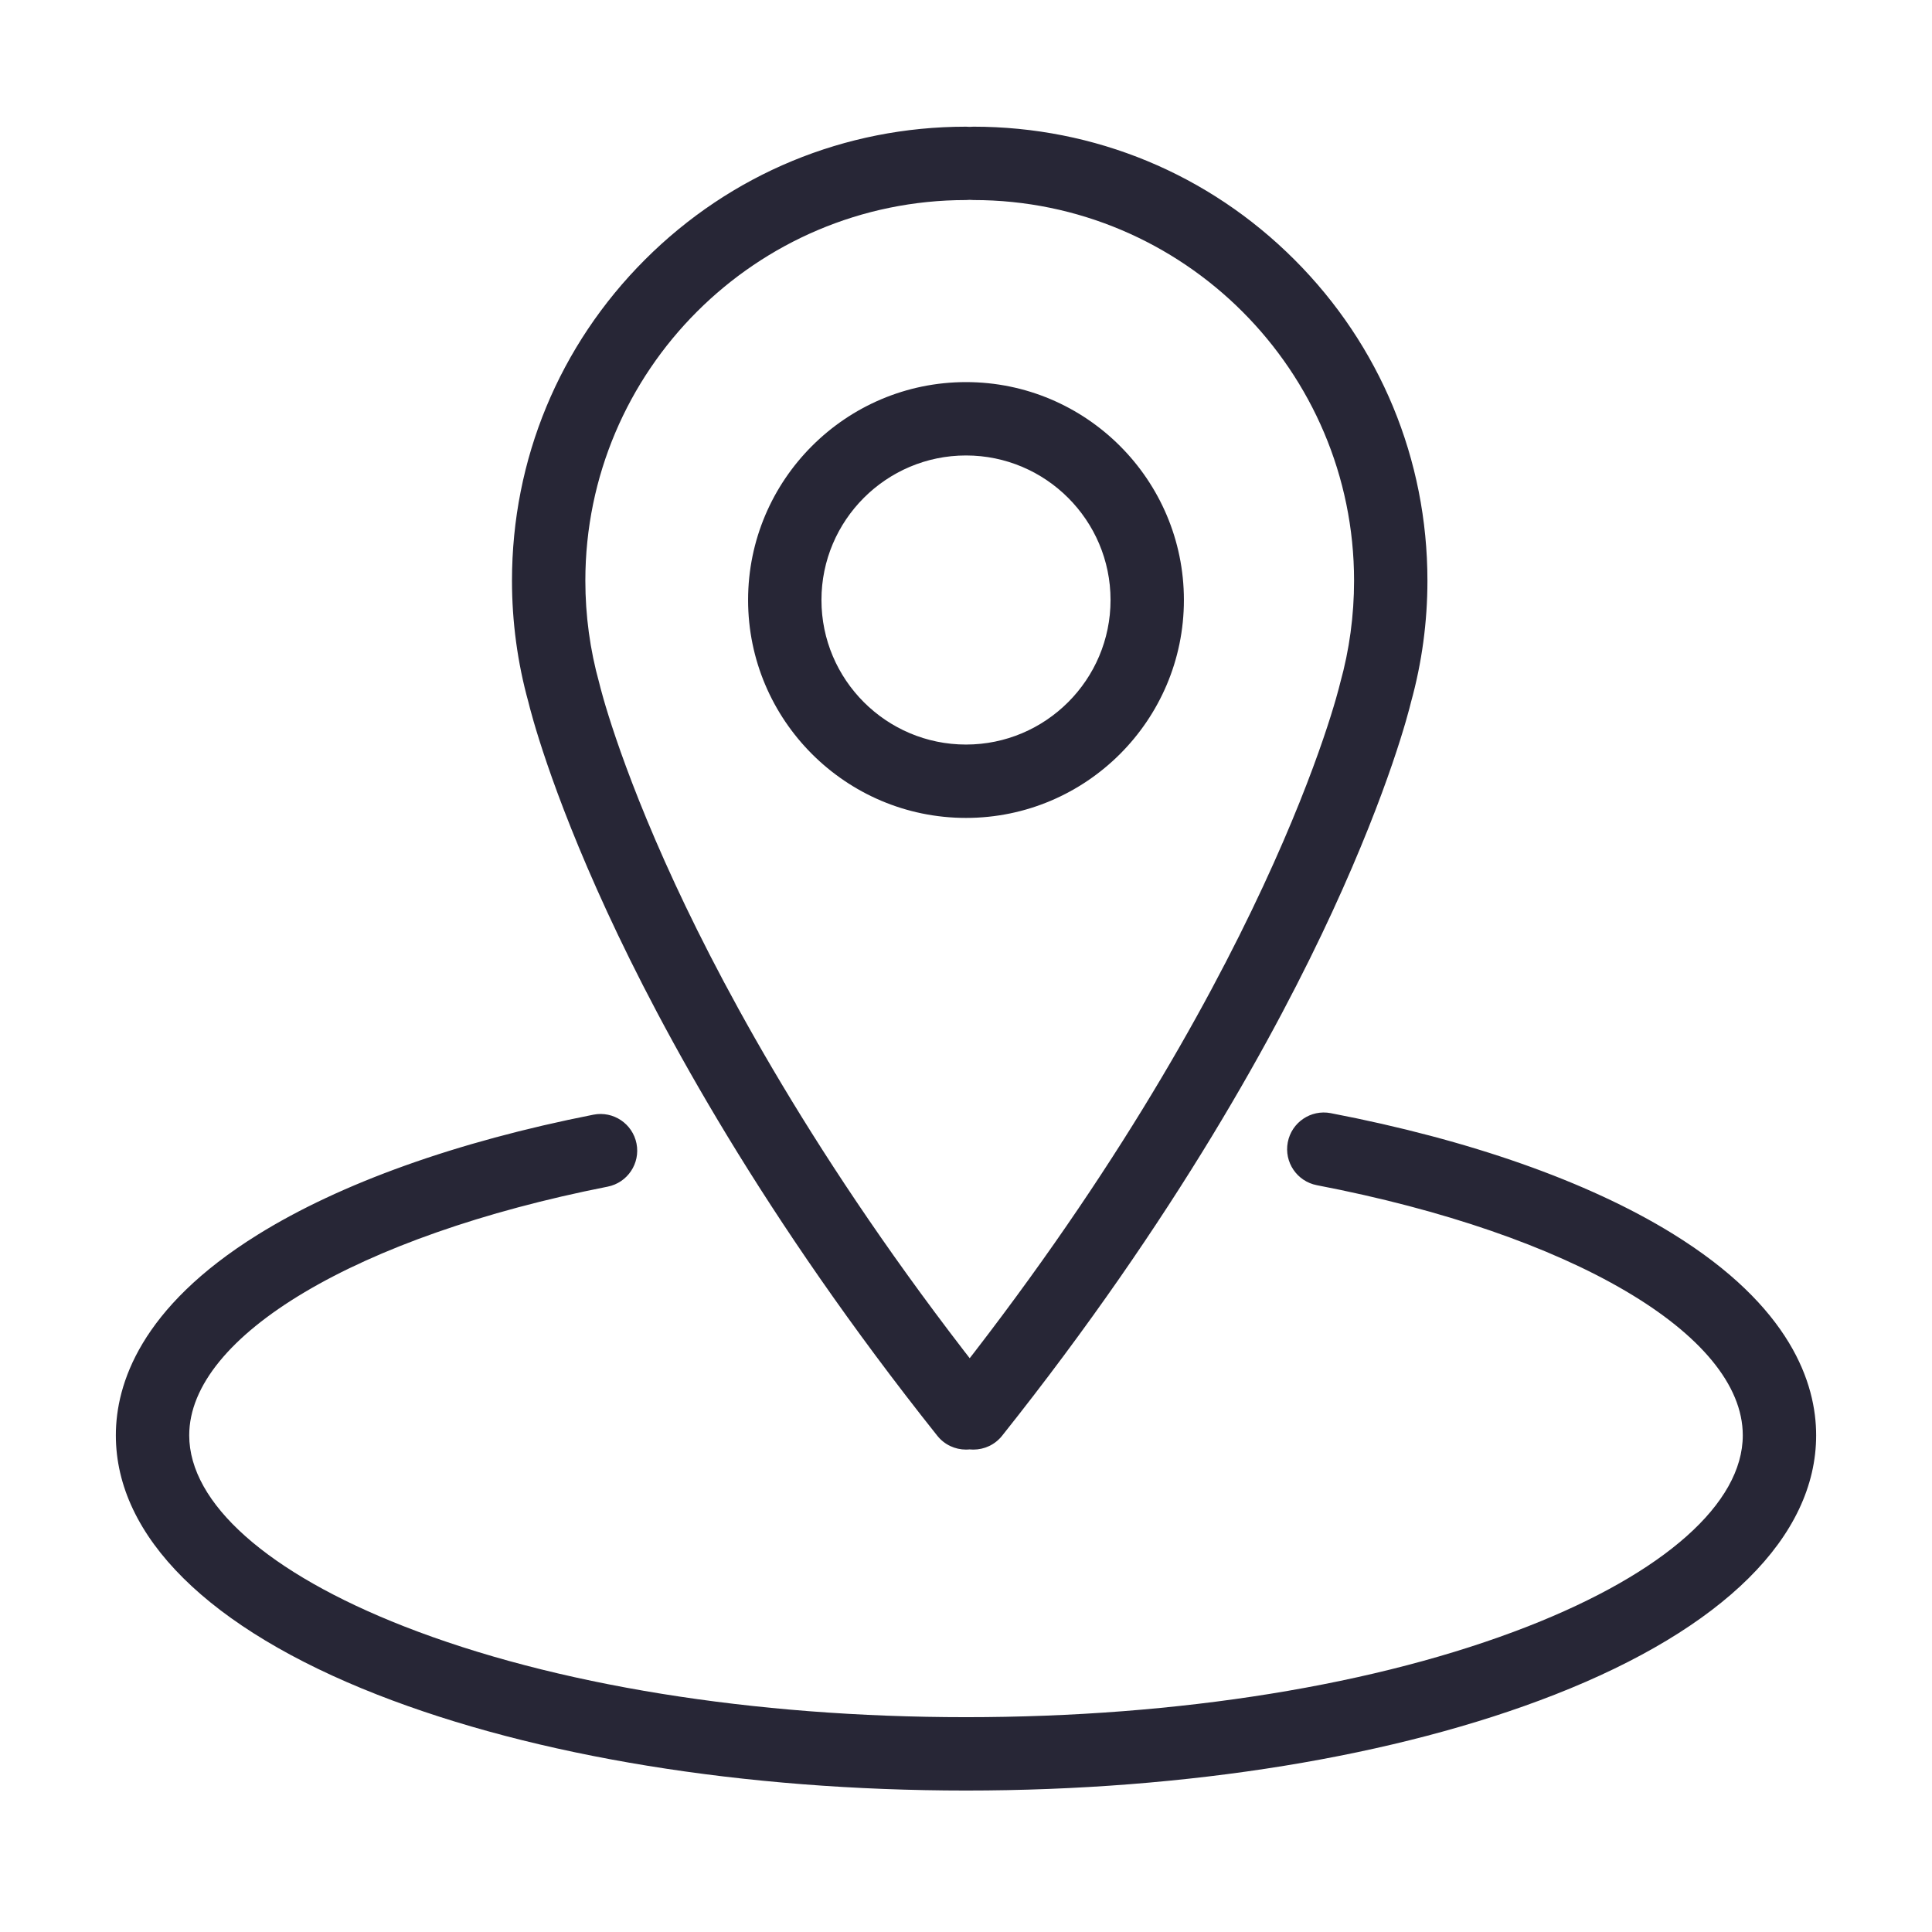
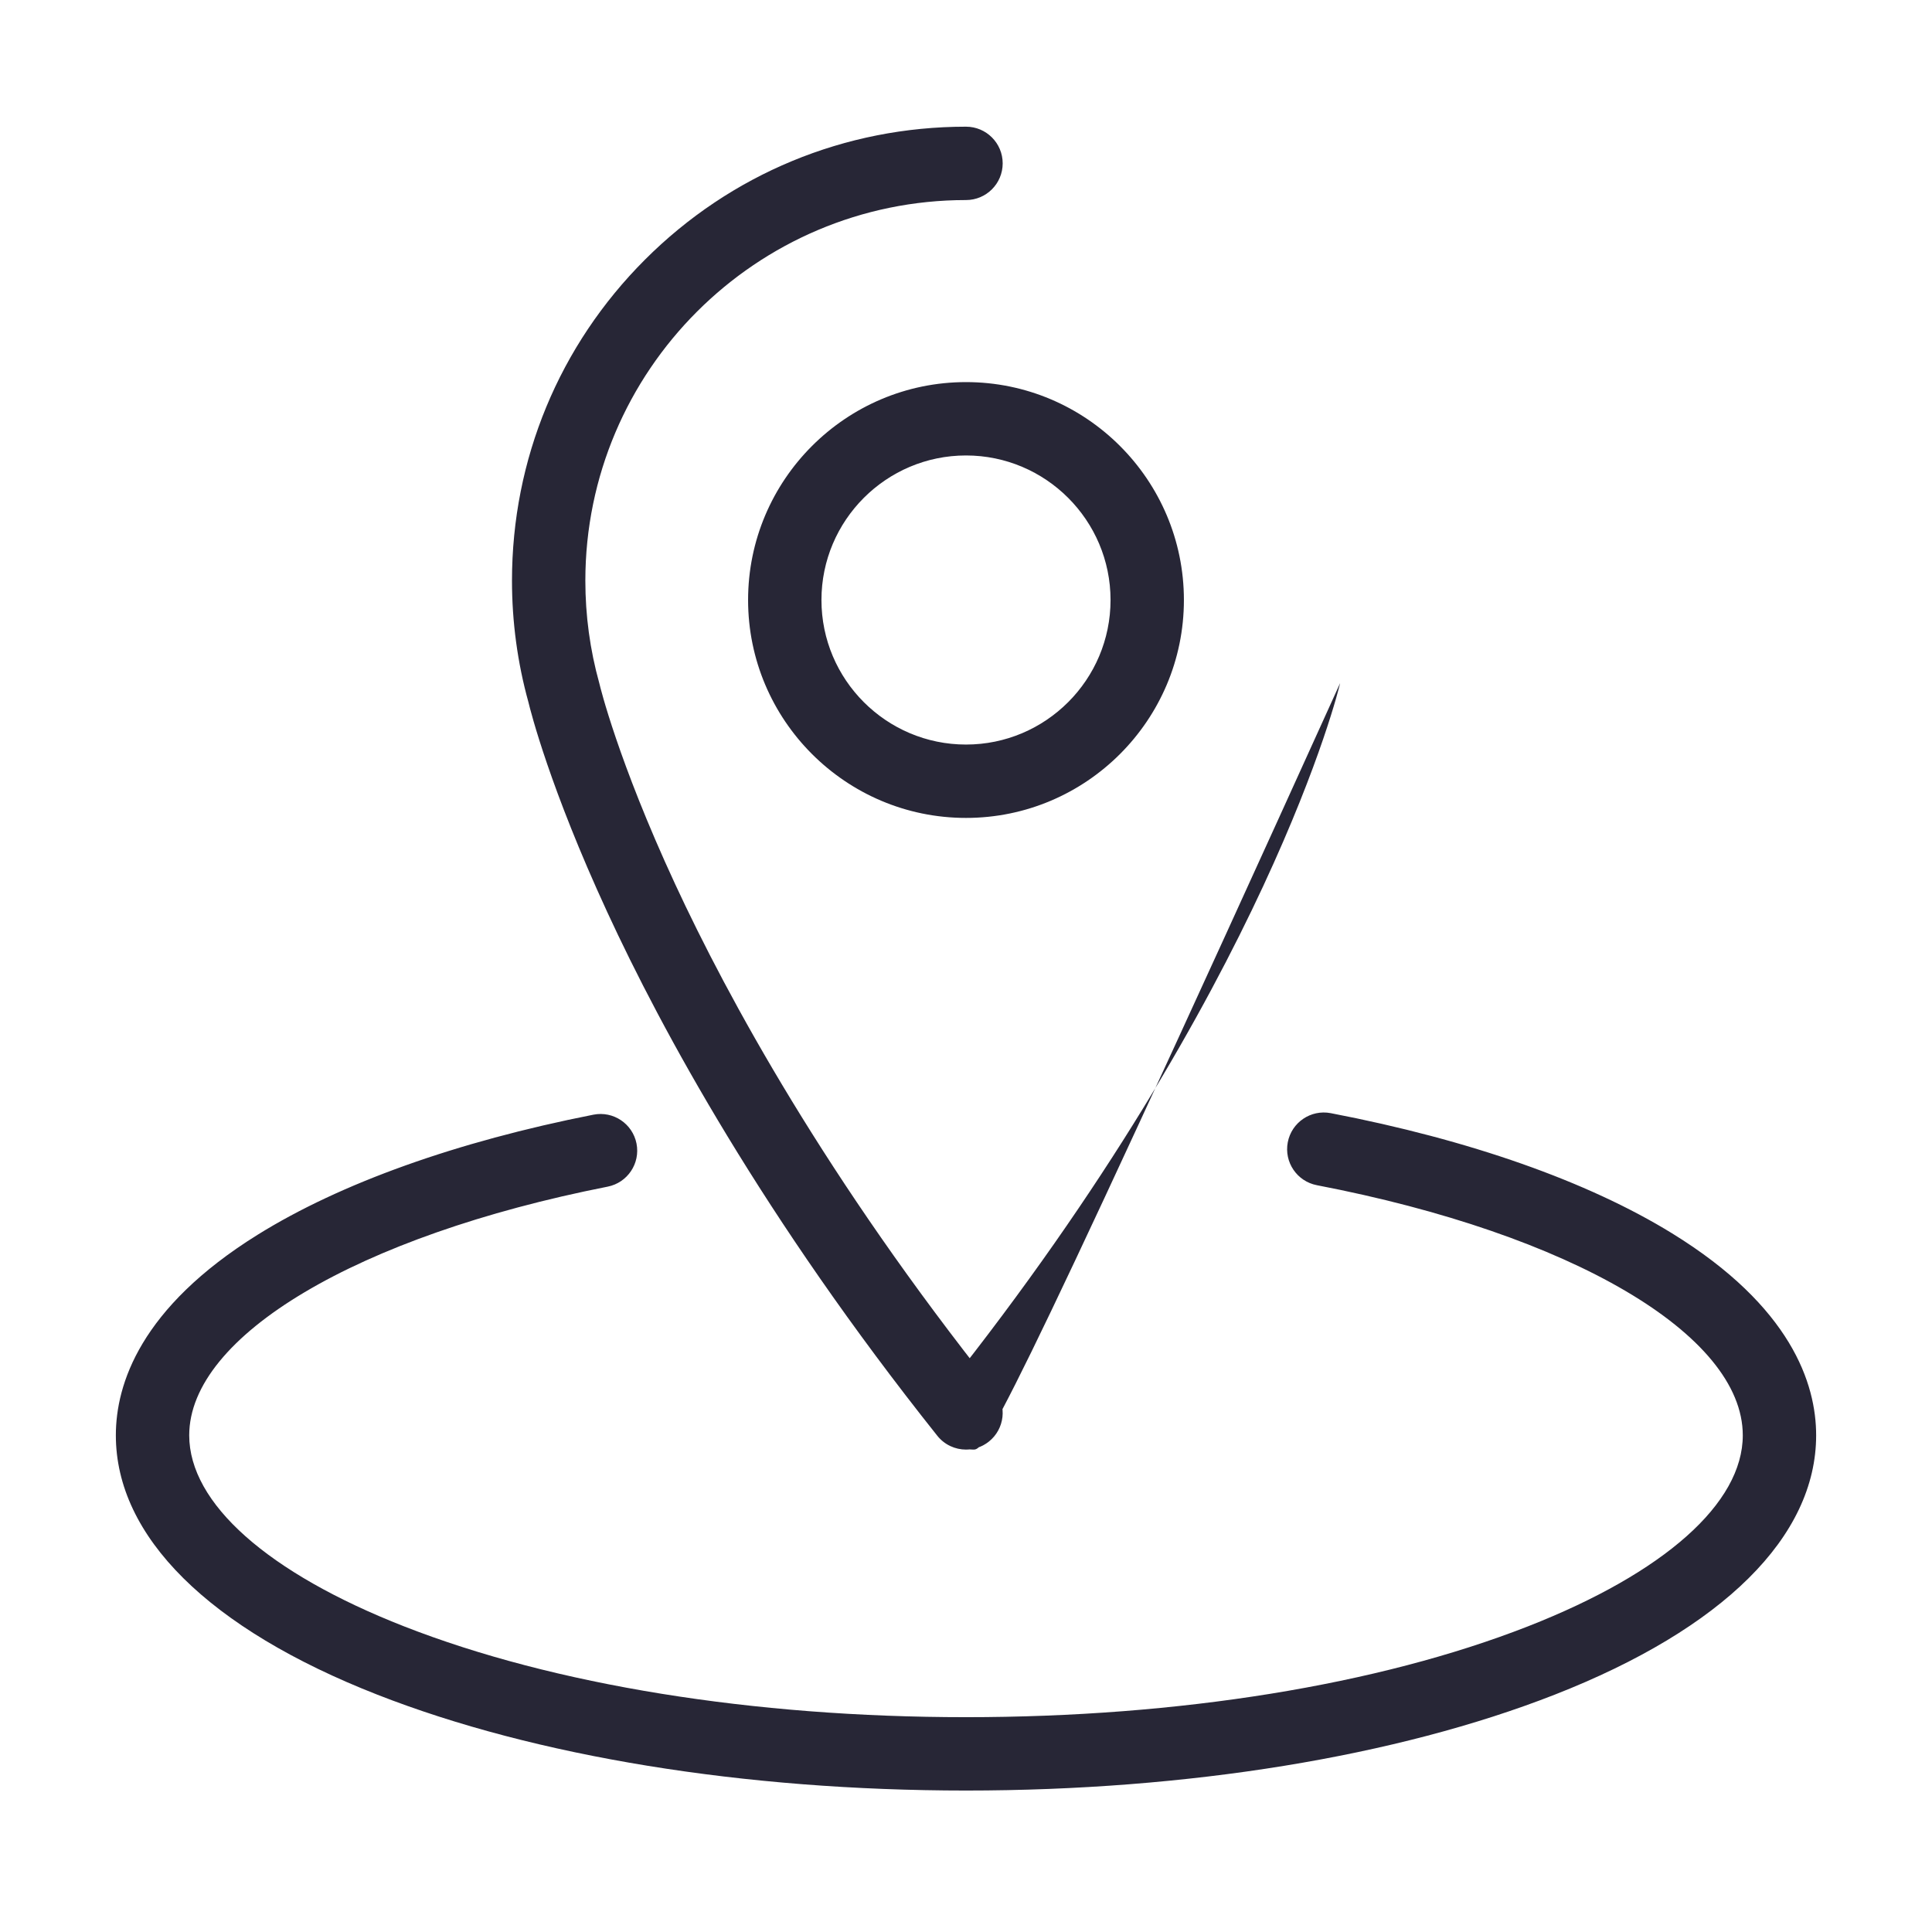
<svg xmlns="http://www.w3.org/2000/svg" t="1680254211376" class="icon" viewBox="0 0 1024 1024" version="1.1" p-id="8590" width="20" height="20">
-   <path d="M511.999 949.02c-117.533 0-228.322-18.037-311.96-50.788-89.4-35.006-138.635-83.833-138.635-137.485 0-27.15 13.025-67.624 75.075-106.26 43.932-27.353 105.5-49.377 178.05-63.686 10.535-2.079 20.76 4.777 22.838 15.313 2.077 10.535-4.778 20.76-15.313 22.837-132.644 26.164-221.764 79.129-221.764 131.797 0 36.011 41.526 72.926 113.928 101.277 79.229 31.025 184.984 48.111 297.782 48.111 112.798 0 218.552-17.085 297.781-48.111 72.404-28.351 113.929-65.264 113.929-101.277 0-53.358-90.715-106.634-225.734-132.569-10.546-2.025-17.452-12.216-15.426-22.761 2.025-10.547 12.22-17.452 22.761-15.426 73.634 14.144 136.195 36.171 180.917 63.697 63.119 38.849 76.367 79.662 76.367 107.06 0 53.652-49.234 102.479-138.635 137.485C740.322 930.985 629.531 949.02 511.999 949.02zM512.013 768.31c-5.72 0-11.384-2.511-15.224-7.334-92.082-115.657-145.974-214.814-174.968-277.63-30.347-65.746-40.567-106.27-41.764-111.247-5.77-20.852-8.696-42.489-8.696-64.315 0-64.277 25.031-124.706 70.481-170.157 45.451-45.451 105.88-70.481 170.157-70.481 10.738 0 19.443 8.704 19.443 19.443 0 10.738-8.705 19.443-19.443 19.443-111.247 0-201.753 90.506-201.753 201.753 0 18.429 2.48 36.682 7.373 54.252l0.212 0.831c0.086 0.367 9.553 40.025 39.969 105.639 28.078 60.572 80.263 156.279 169.41 268.252 6.688 8.4 5.301 20.632-3.101 27.32C520.532 766.925 516.256 768.31 512.013 768.31zM515.918 768.31c-4.244 0-8.518-1.385-12.097-4.233-8.4-6.688-9.789-18.92-3.101-27.32 171.202-215.036 209.017-372.327 209.379-373.891l0.212-0.83c4.892-17.571 7.373-35.824 7.373-54.252 0-111.247-90.505-201.753-201.753-201.753-10.738 0-19.443-8.705-19.443-19.443 0-10.739 8.705-19.443 19.443-19.443 64.277 0 124.706 25.031 170.157 70.481 45.45 45.451 70.481 105.88 70.481 170.157 0 21.824-2.926 43.46-8.696 64.314-1.195 4.972-11.415 45.497-41.764 111.248-28.994 62.816-82.886 161.973-174.968 277.63C527.303 765.797 521.637 768.31 515.918 768.31zM511.999 433.513c-63.685 0-115.496-51.811-115.496-115.496s51.811-115.496 115.496-115.496c63.684 0 115.496 51.811 115.496 115.496S575.684 433.513 511.999 433.513zM511.999 241.405c-42.243 0-76.611 34.368-76.611 76.611s34.368 76.611 76.611 76.611 76.611-34.368 76.611-76.611S554.243 241.405 511.999 241.405z" fill="#272636" p-id="8591" />
+   <path d="M511.999 949.02c-117.533 0-228.322-18.037-311.96-50.788-89.4-35.006-138.635-83.833-138.635-137.485 0-27.15 13.025-67.624 75.075-106.26 43.932-27.353 105.5-49.377 178.05-63.686 10.535-2.079 20.76 4.777 22.838 15.313 2.077 10.535-4.778 20.76-15.313 22.837-132.644 26.164-221.764 79.129-221.764 131.797 0 36.011 41.526 72.926 113.928 101.277 79.229 31.025 184.984 48.111 297.782 48.111 112.798 0 218.552-17.085 297.781-48.111 72.404-28.351 113.929-65.264 113.929-101.277 0-53.358-90.715-106.634-225.734-132.569-10.546-2.025-17.452-12.216-15.426-22.761 2.025-10.547 12.22-17.452 22.761-15.426 73.634 14.144 136.195 36.171 180.917 63.697 63.119 38.849 76.367 79.662 76.367 107.06 0 53.652-49.234 102.479-138.635 137.485C740.322 930.985 629.531 949.02 511.999 949.02zM512.013 768.31c-5.72 0-11.384-2.511-15.224-7.334-92.082-115.657-145.974-214.814-174.968-277.63-30.347-65.746-40.567-106.27-41.764-111.247-5.77-20.852-8.696-42.489-8.696-64.315 0-64.277 25.031-124.706 70.481-170.157 45.451-45.451 105.88-70.481 170.157-70.481 10.738 0 19.443 8.704 19.443 19.443 0 10.738-8.705 19.443-19.443 19.443-111.247 0-201.753 90.506-201.753 201.753 0 18.429 2.48 36.682 7.373 54.252l0.212 0.831c0.086 0.367 9.553 40.025 39.969 105.639 28.078 60.572 80.263 156.279 169.41 268.252 6.688 8.4 5.301 20.632-3.101 27.32C520.532 766.925 516.256 768.31 512.013 768.31zM515.918 768.31c-4.244 0-8.518-1.385-12.097-4.233-8.4-6.688-9.789-18.92-3.101-27.32 171.202-215.036 209.017-372.327 209.379-373.891l0.212-0.83C527.303 765.797 521.637 768.31 515.918 768.31zM511.999 433.513c-63.685 0-115.496-51.811-115.496-115.496s51.811-115.496 115.496-115.496c63.684 0 115.496 51.811 115.496 115.496S575.684 433.513 511.999 433.513zM511.999 241.405c-42.243 0-76.611 34.368-76.611 76.611s34.368 76.611 76.611 76.611 76.611-34.368 76.611-76.611S554.243 241.405 511.999 241.405z" fill="#272636" p-id="8591" />
</svg>